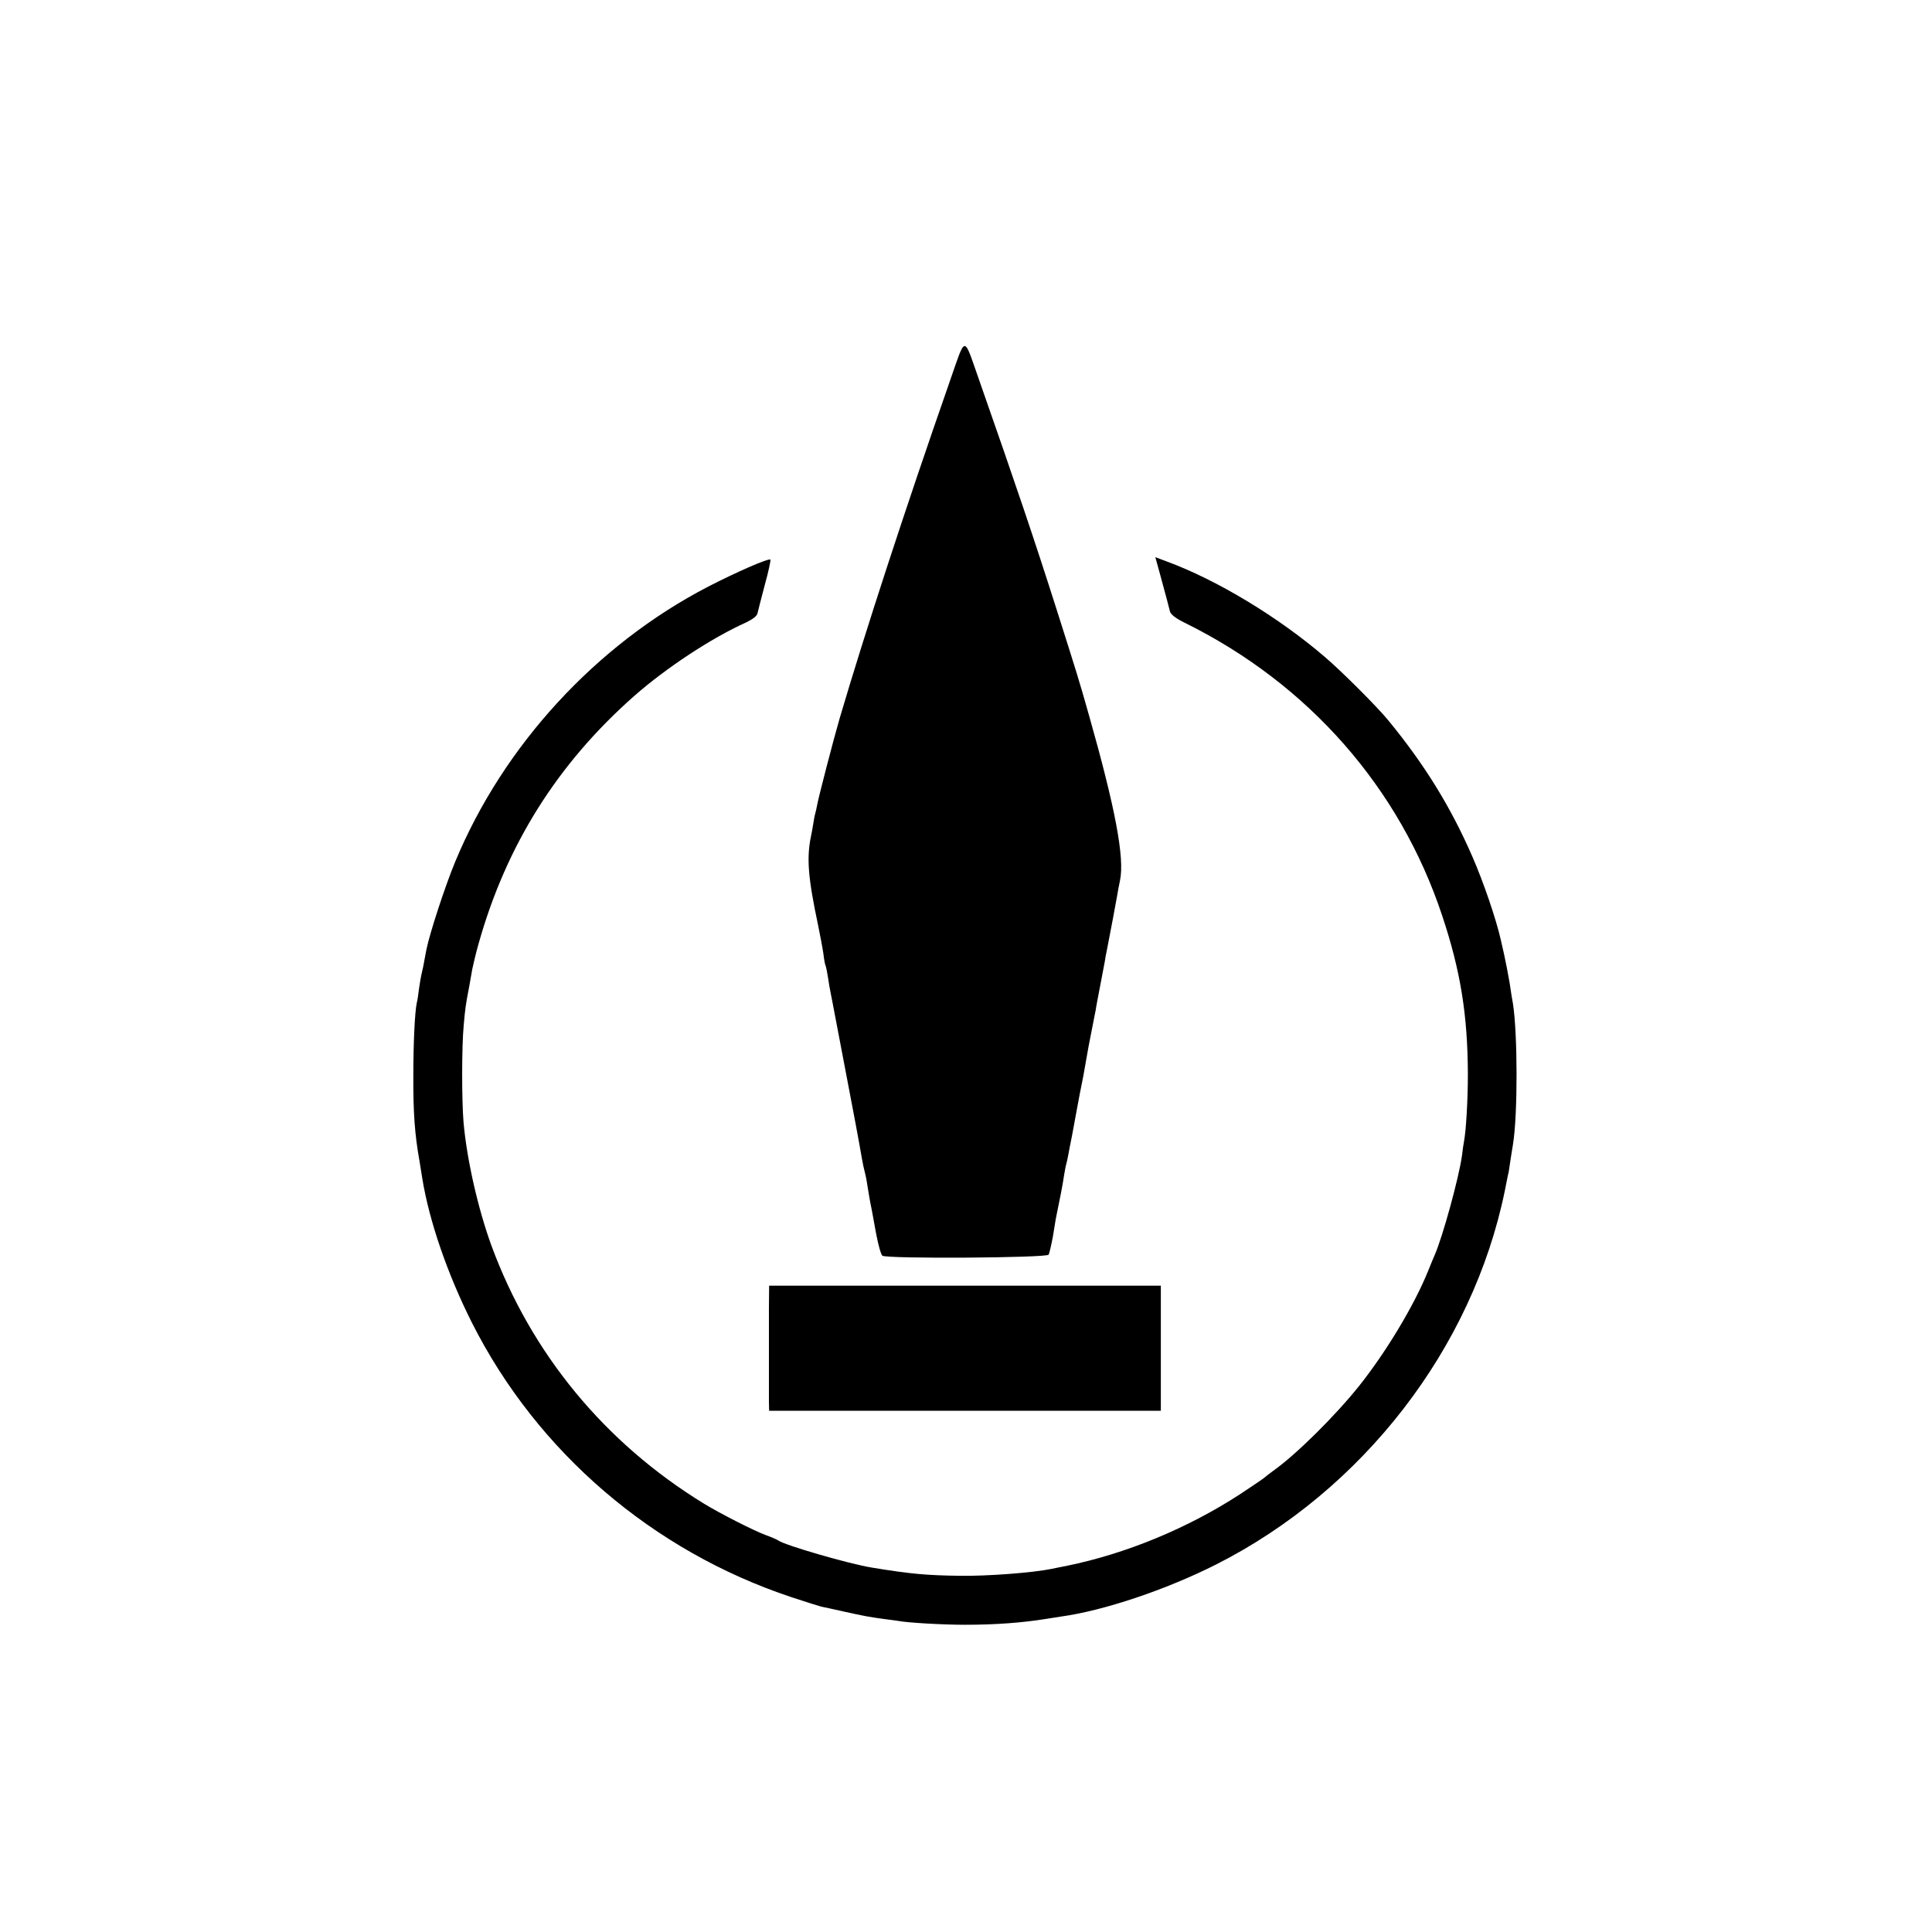
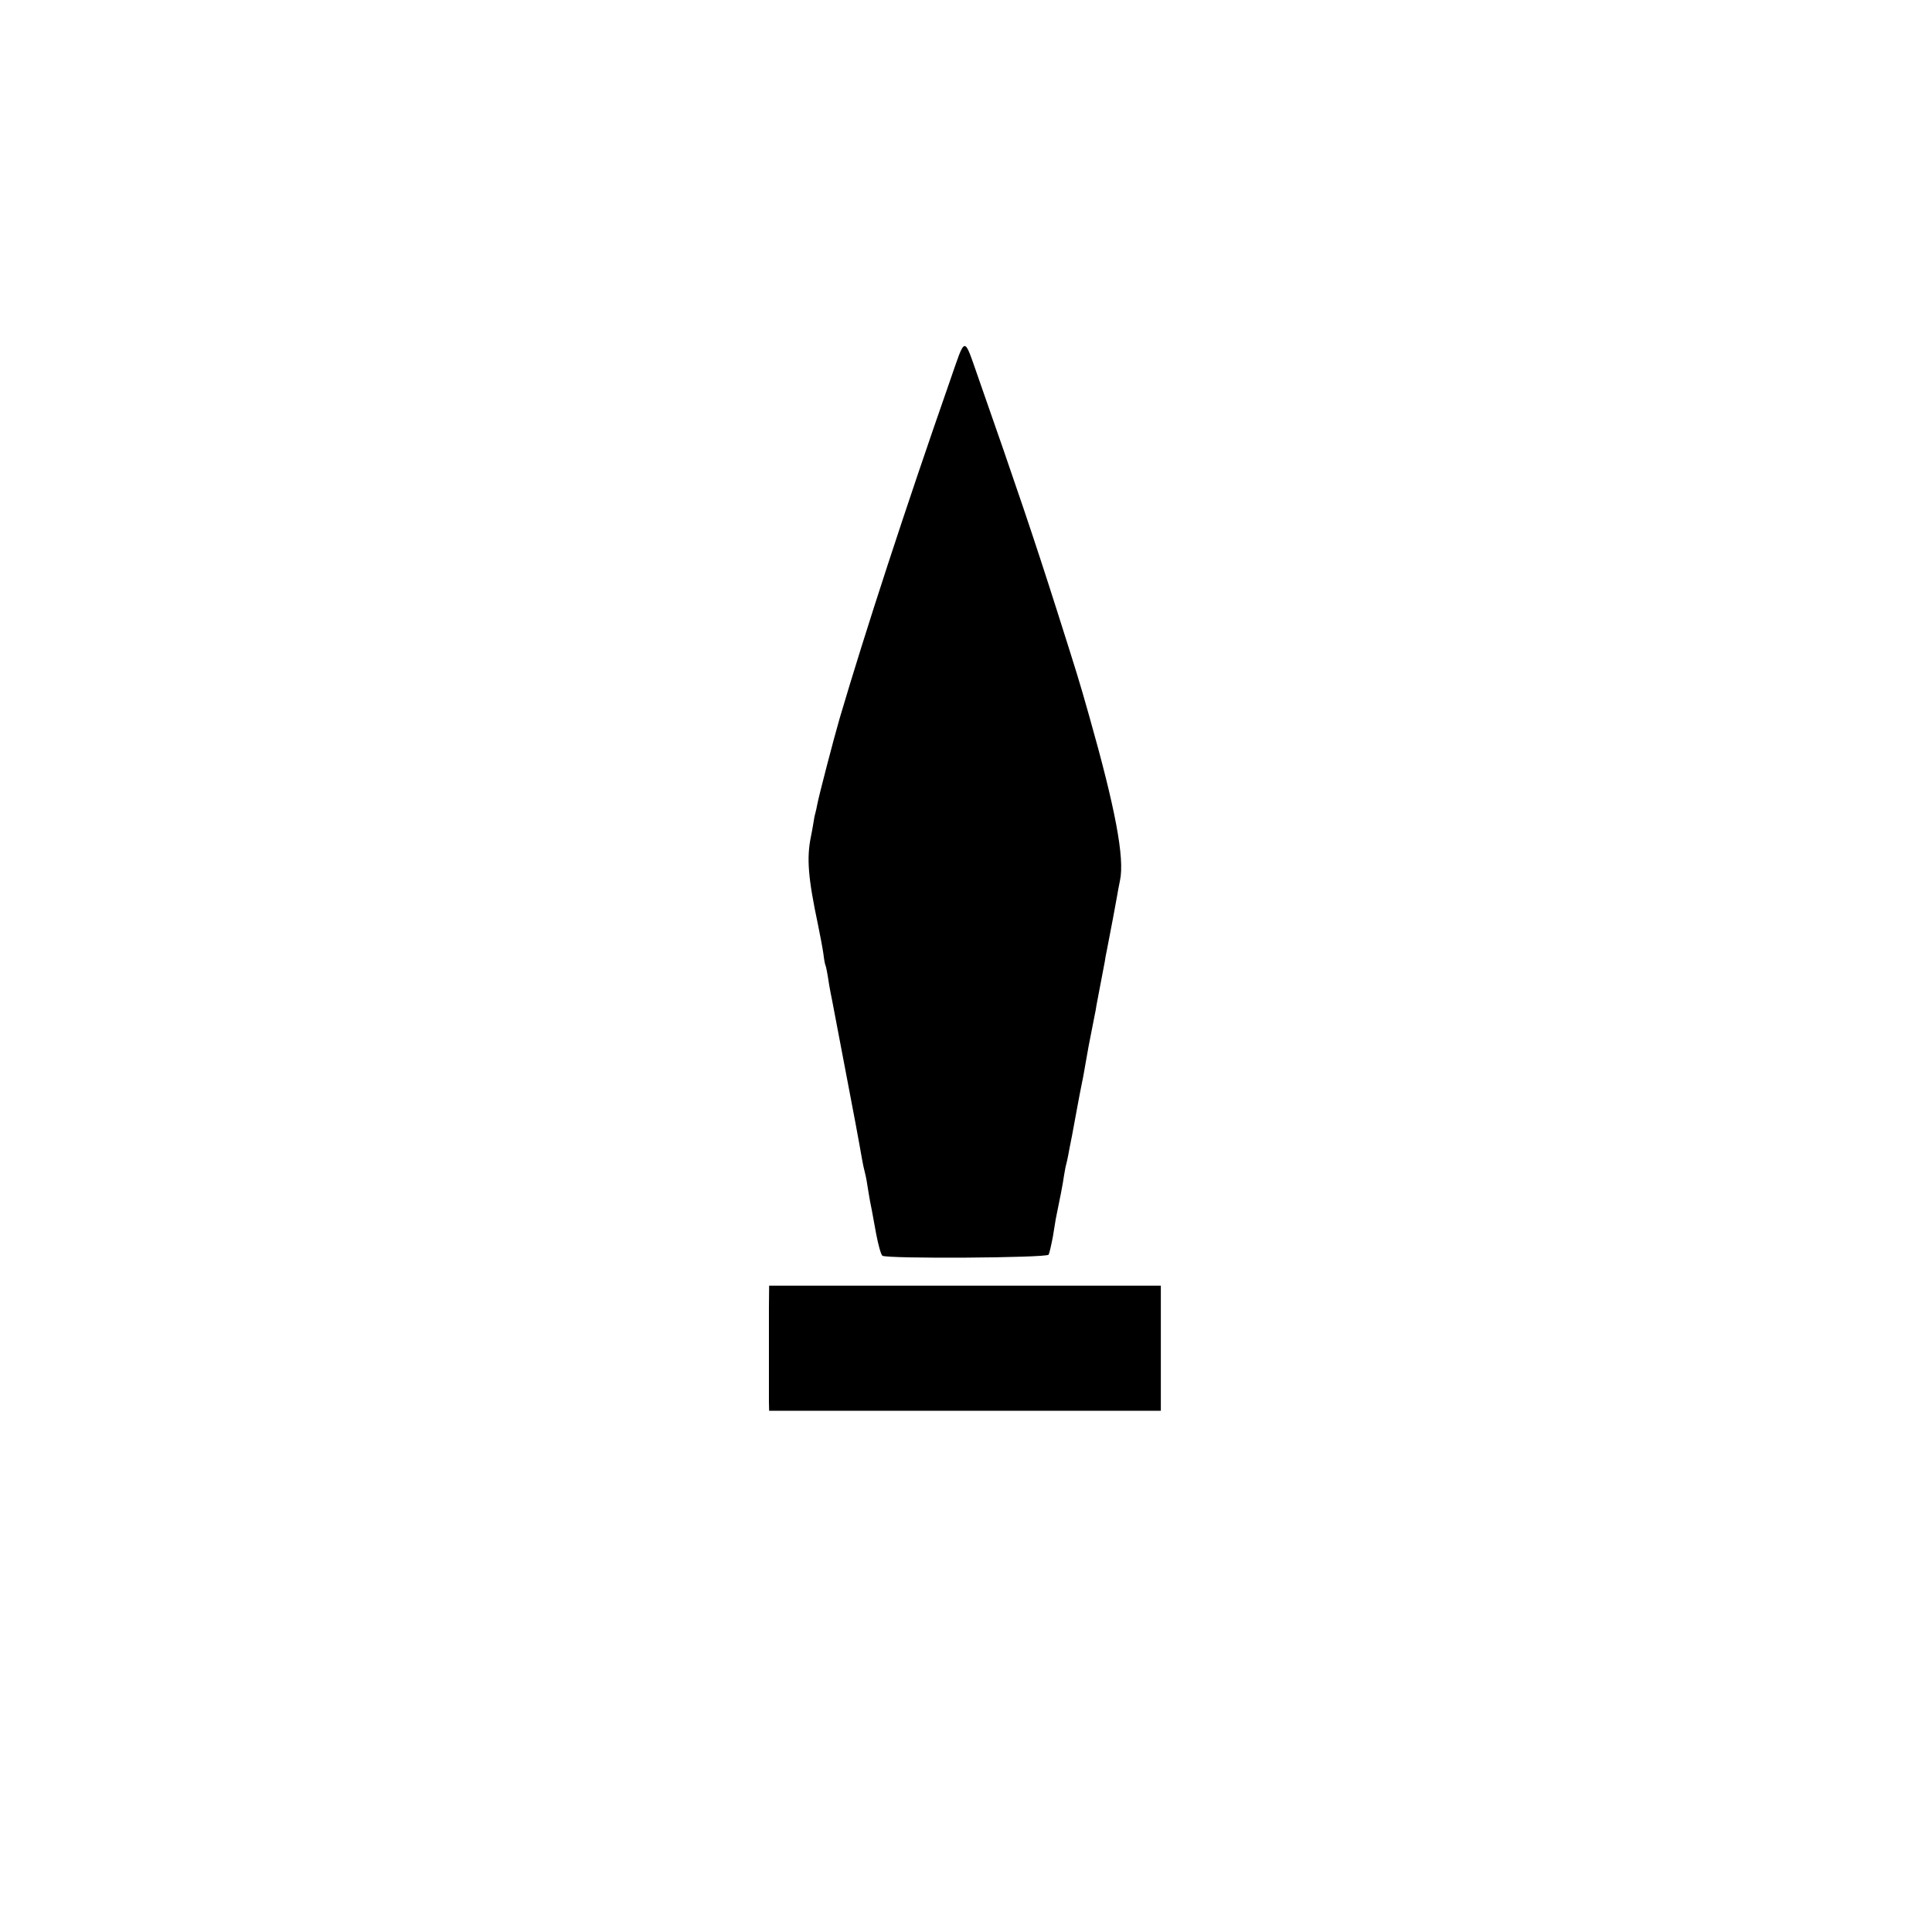
<svg xmlns="http://www.w3.org/2000/svg" version="1.0" width="947pt" height="947pt" viewBox="0 0 947 947" preserveAspectRatio="xMidYMid meet">
  <g transform="translate(0,947) scale(0.1,-0.1)" fill="#000000" stroke="none">
    <path d="M4656 7602 c-217 -621 -415 -1228 -540 -1652 -30 -103 -103 -384 -110 -423 -3 -15 -7 -35 -10 -45 -3 -9 -7 -33 -10 -52 -3 -19 -8 -46 -11 -60 -22 -107 -14 -204 35 -435 10 -49 22 -112 26 -140 3 -27 8 -53 10 -56 3 -6 9 -35 19 -101 3 -18 10 -53 15 -78 5 -25 23 -119 40 -210 17 -91 35 -185 40 -210 11 -54 57 -301 65 -350 3 -19 10 -51 15 -70 5 -19 11 -53 14 -75 4 -22 8 -51 11 -65 6 -29 7 -33 30 -160 10 -52 23 -99 30 -105 19 -16 805 -11 815 5 4 7 13 47 21 89 7 42 13 81 14 86 18 86 36 178 40 210 4 22 8 48 11 57 3 10 7 30 10 45 3 16 11 60 19 98 7 39 18 97 24 130 12 66 16 85 31 160 5 28 12 66 15 85 5 30 12 70 40 210 3 14 8 39 10 55 3 17 12 64 20 105 8 41 17 89 20 105 2 17 7 41 10 55 18 92 46 240 50 265 3 17 9 53 15 80 23 110 -23 353 -151 805 -52 184 -60 208 -159 520 -111 349 -197 603 -385 1140 -73 207 -60 209 -139 -18z" />
-     <path d="M5687 6652 c13 -48 28 -103 33 -122 5 -19 12 -45 15 -58 5 -15 28 -33 75 -56 604 -299 1051 -807 1259 -1434 90 -270 125 -487 126 -777 0 -128 -9 -279 -19 -330 -2 -11 -7 -42 -10 -70 -15 -108 -95 -400 -135 -490 -5 -11 -19 -45 -31 -75 -68 -168 -205 -396 -337 -562 -119 -149 -311 -339 -423 -418 -19 -14 -37 -28 -40 -31 -3 -4 -57 -40 -120 -82 -258 -168 -560 -293 -855 -353 -11 -2 -42 -8 -70 -14 -92 -19 -315 -36 -448 -34 -164 2 -244 9 -432 40 -112 18 -426 109 -460 133 -5 4 -32 16 -60 26 -58 21 -225 106 -305 155 -486 298 -846 735 -1041 1264 -66 181 -121 423 -137 606 -9 110 -9 372 1 475 7 82 10 102 27 190 5 28 12 66 15 85 4 19 17 76 31 125 136 483 386 881 762 1213 158 139 380 285 549 361 33 16 53 31 56 45 2 11 19 74 36 140 18 65 30 121 27 123 -8 8 -164 -60 -304 -132 -550 -285 -1004 -779 -1240 -1347 -50 -120 -126 -353 -142 -433 -6 -33 -13 -71 -16 -85 -3 -14 -7 -32 -9 -40 -2 -8 -7 -37 -11 -65 -3 -27 -8 -59 -11 -70 -10 -46 -17 -201 -17 -355 -1 -184 7 -291 30 -420 2 -14 9 -53 14 -87 34 -209 124 -470 244 -708 320 -633 886 -1118 1566 -1344 69 -23 134 -43 145 -46 11 -2 61 -13 110 -24 99 -22 126 -27 200 -37 28 -3 58 -8 67 -9 46 -9 217 -19 328 -19 151 0 282 10 399 29 13 2 45 7 70 11 212 29 517 132 761 255 720 364 1258 1060 1416 1832 9 45 17 87 19 92 1 6 5 33 9 60 4 28 10 61 12 75 24 147 23 544 0 690 -3 14 -10 59 -16 100 -7 41 -19 104 -27 140 -8 36 -16 70 -17 75 -23 101 -84 280 -138 404 -106 244 -234 452 -413 670 -52 64 -229 241 -310 310 -228 196 -529 378 -776 469 l-56 21 24 -87z" />
    <path d="M3769 3061 c0 -172 0 -413 0 -461 l1 -45 960 0 960 0 0 307 0 306 -960 0 -960 0 -1 -107z" />
  </g>
</svg>